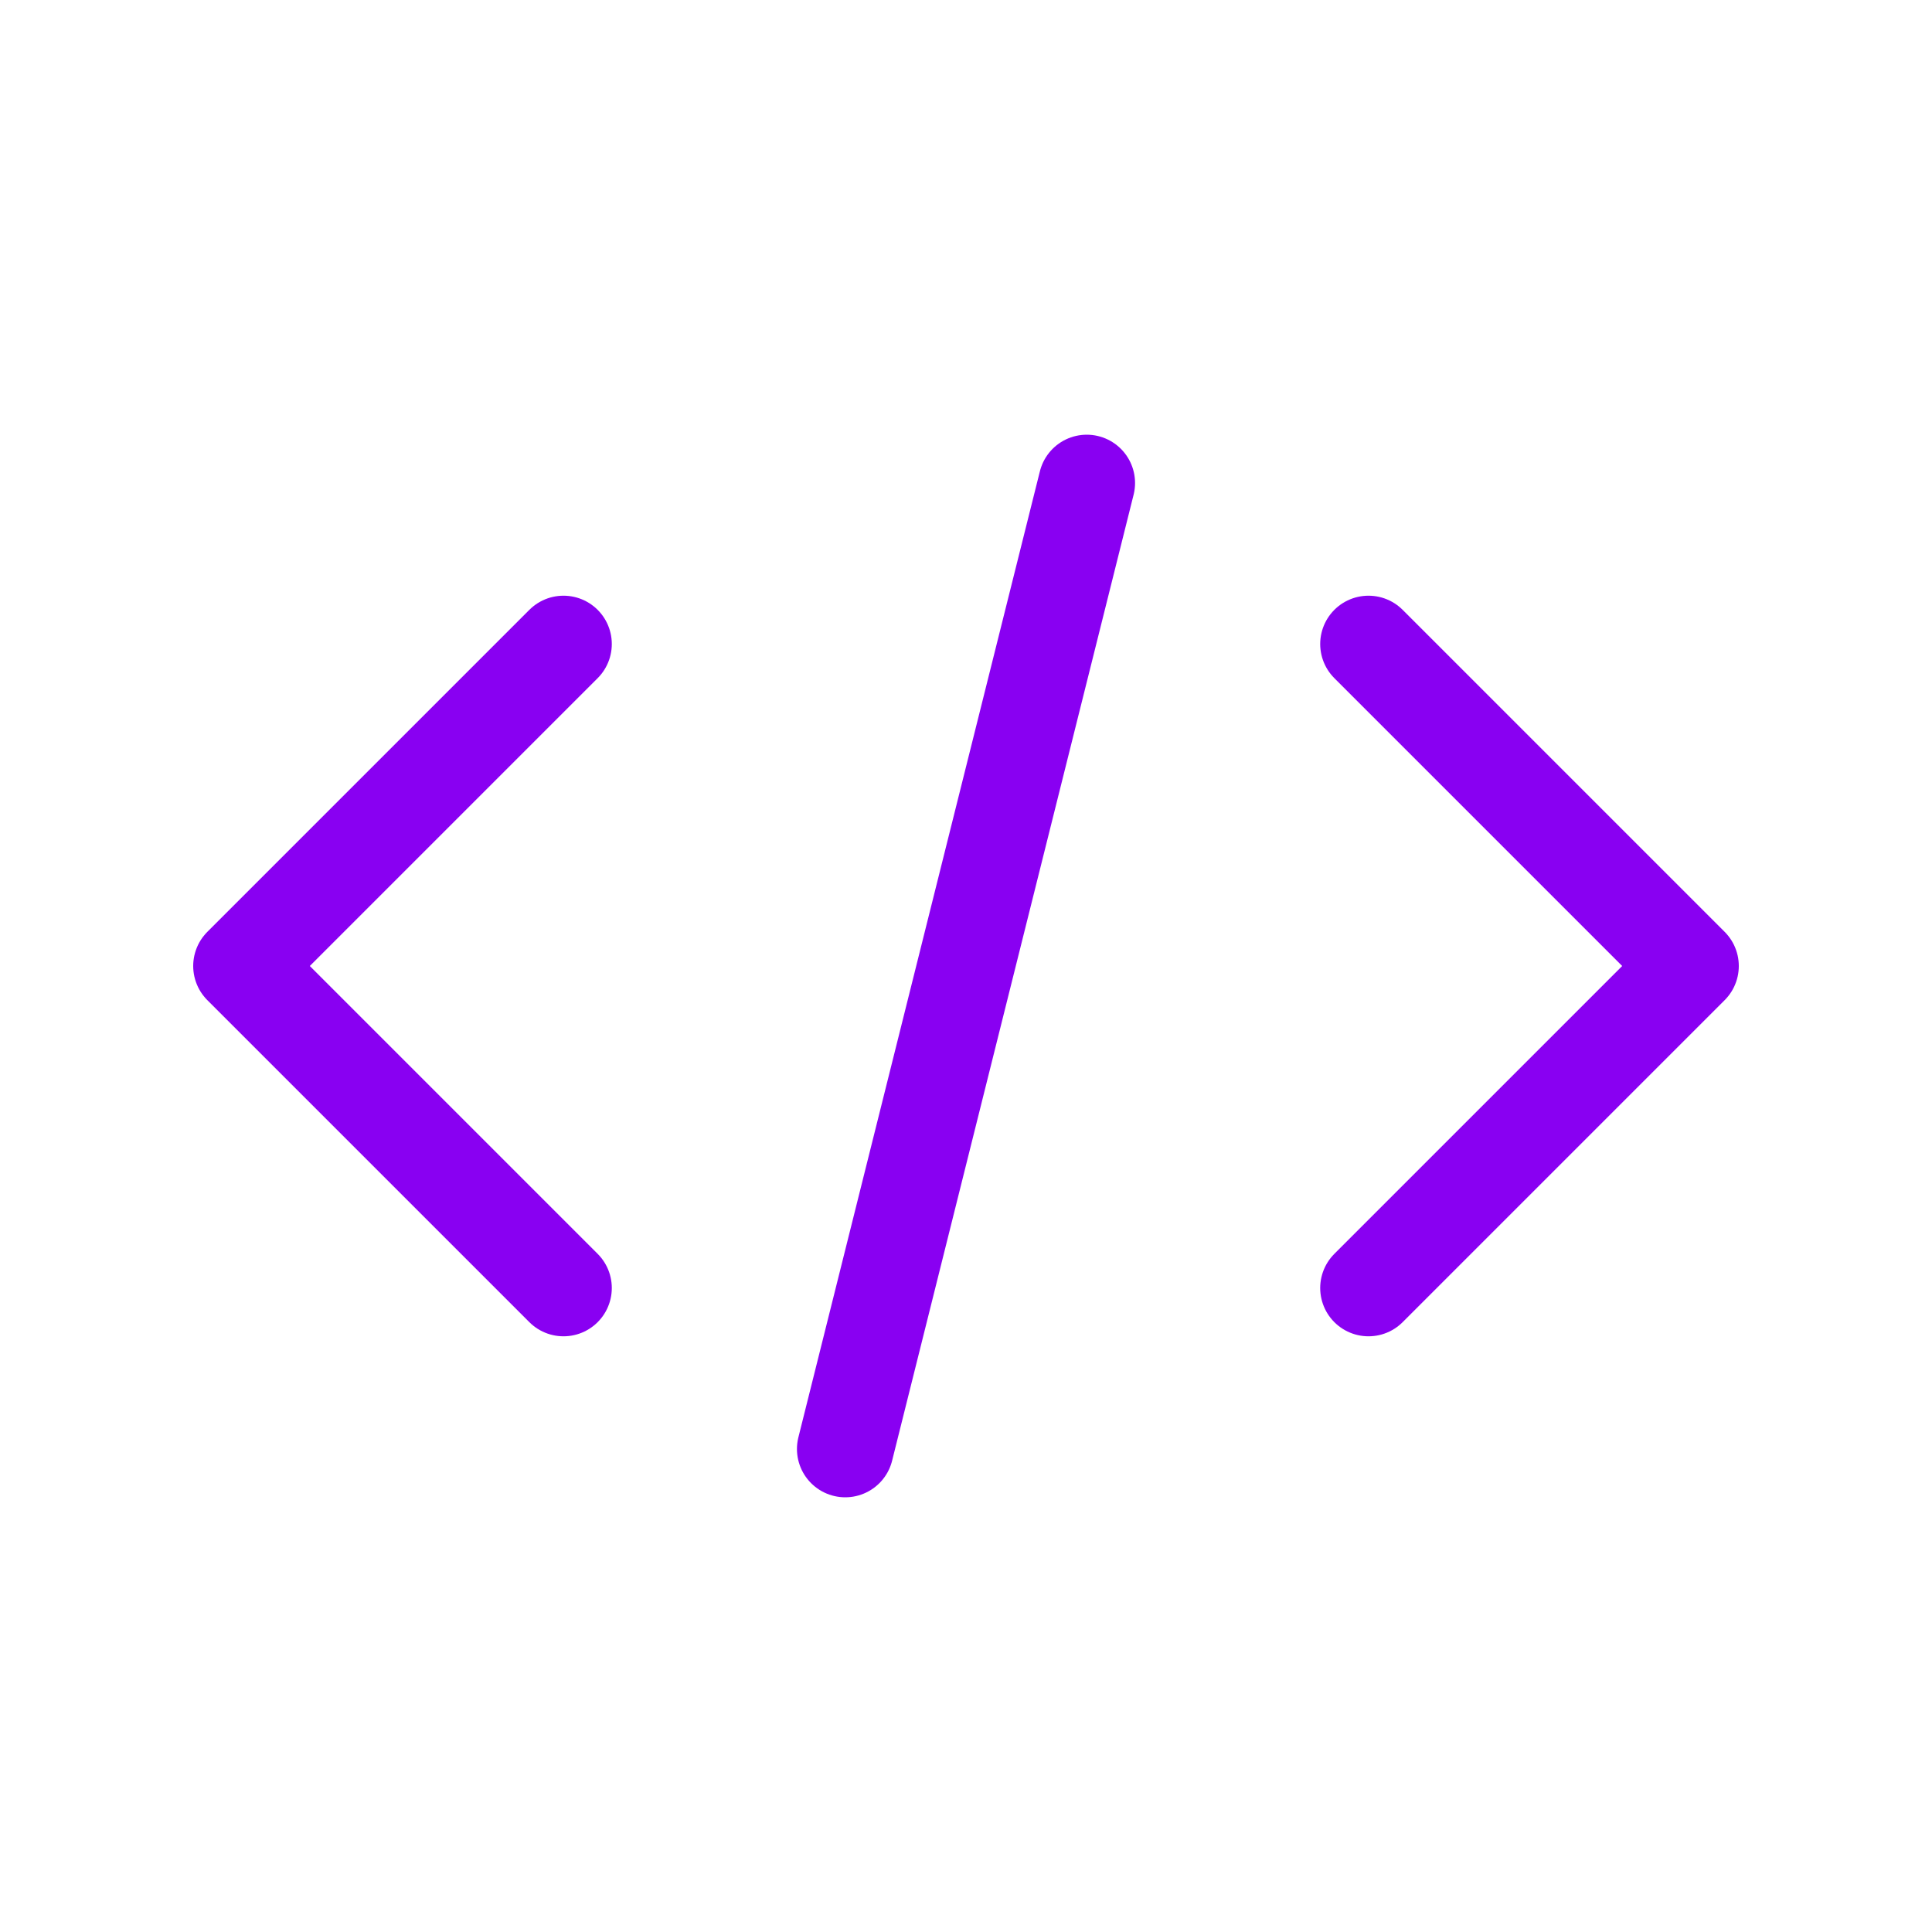
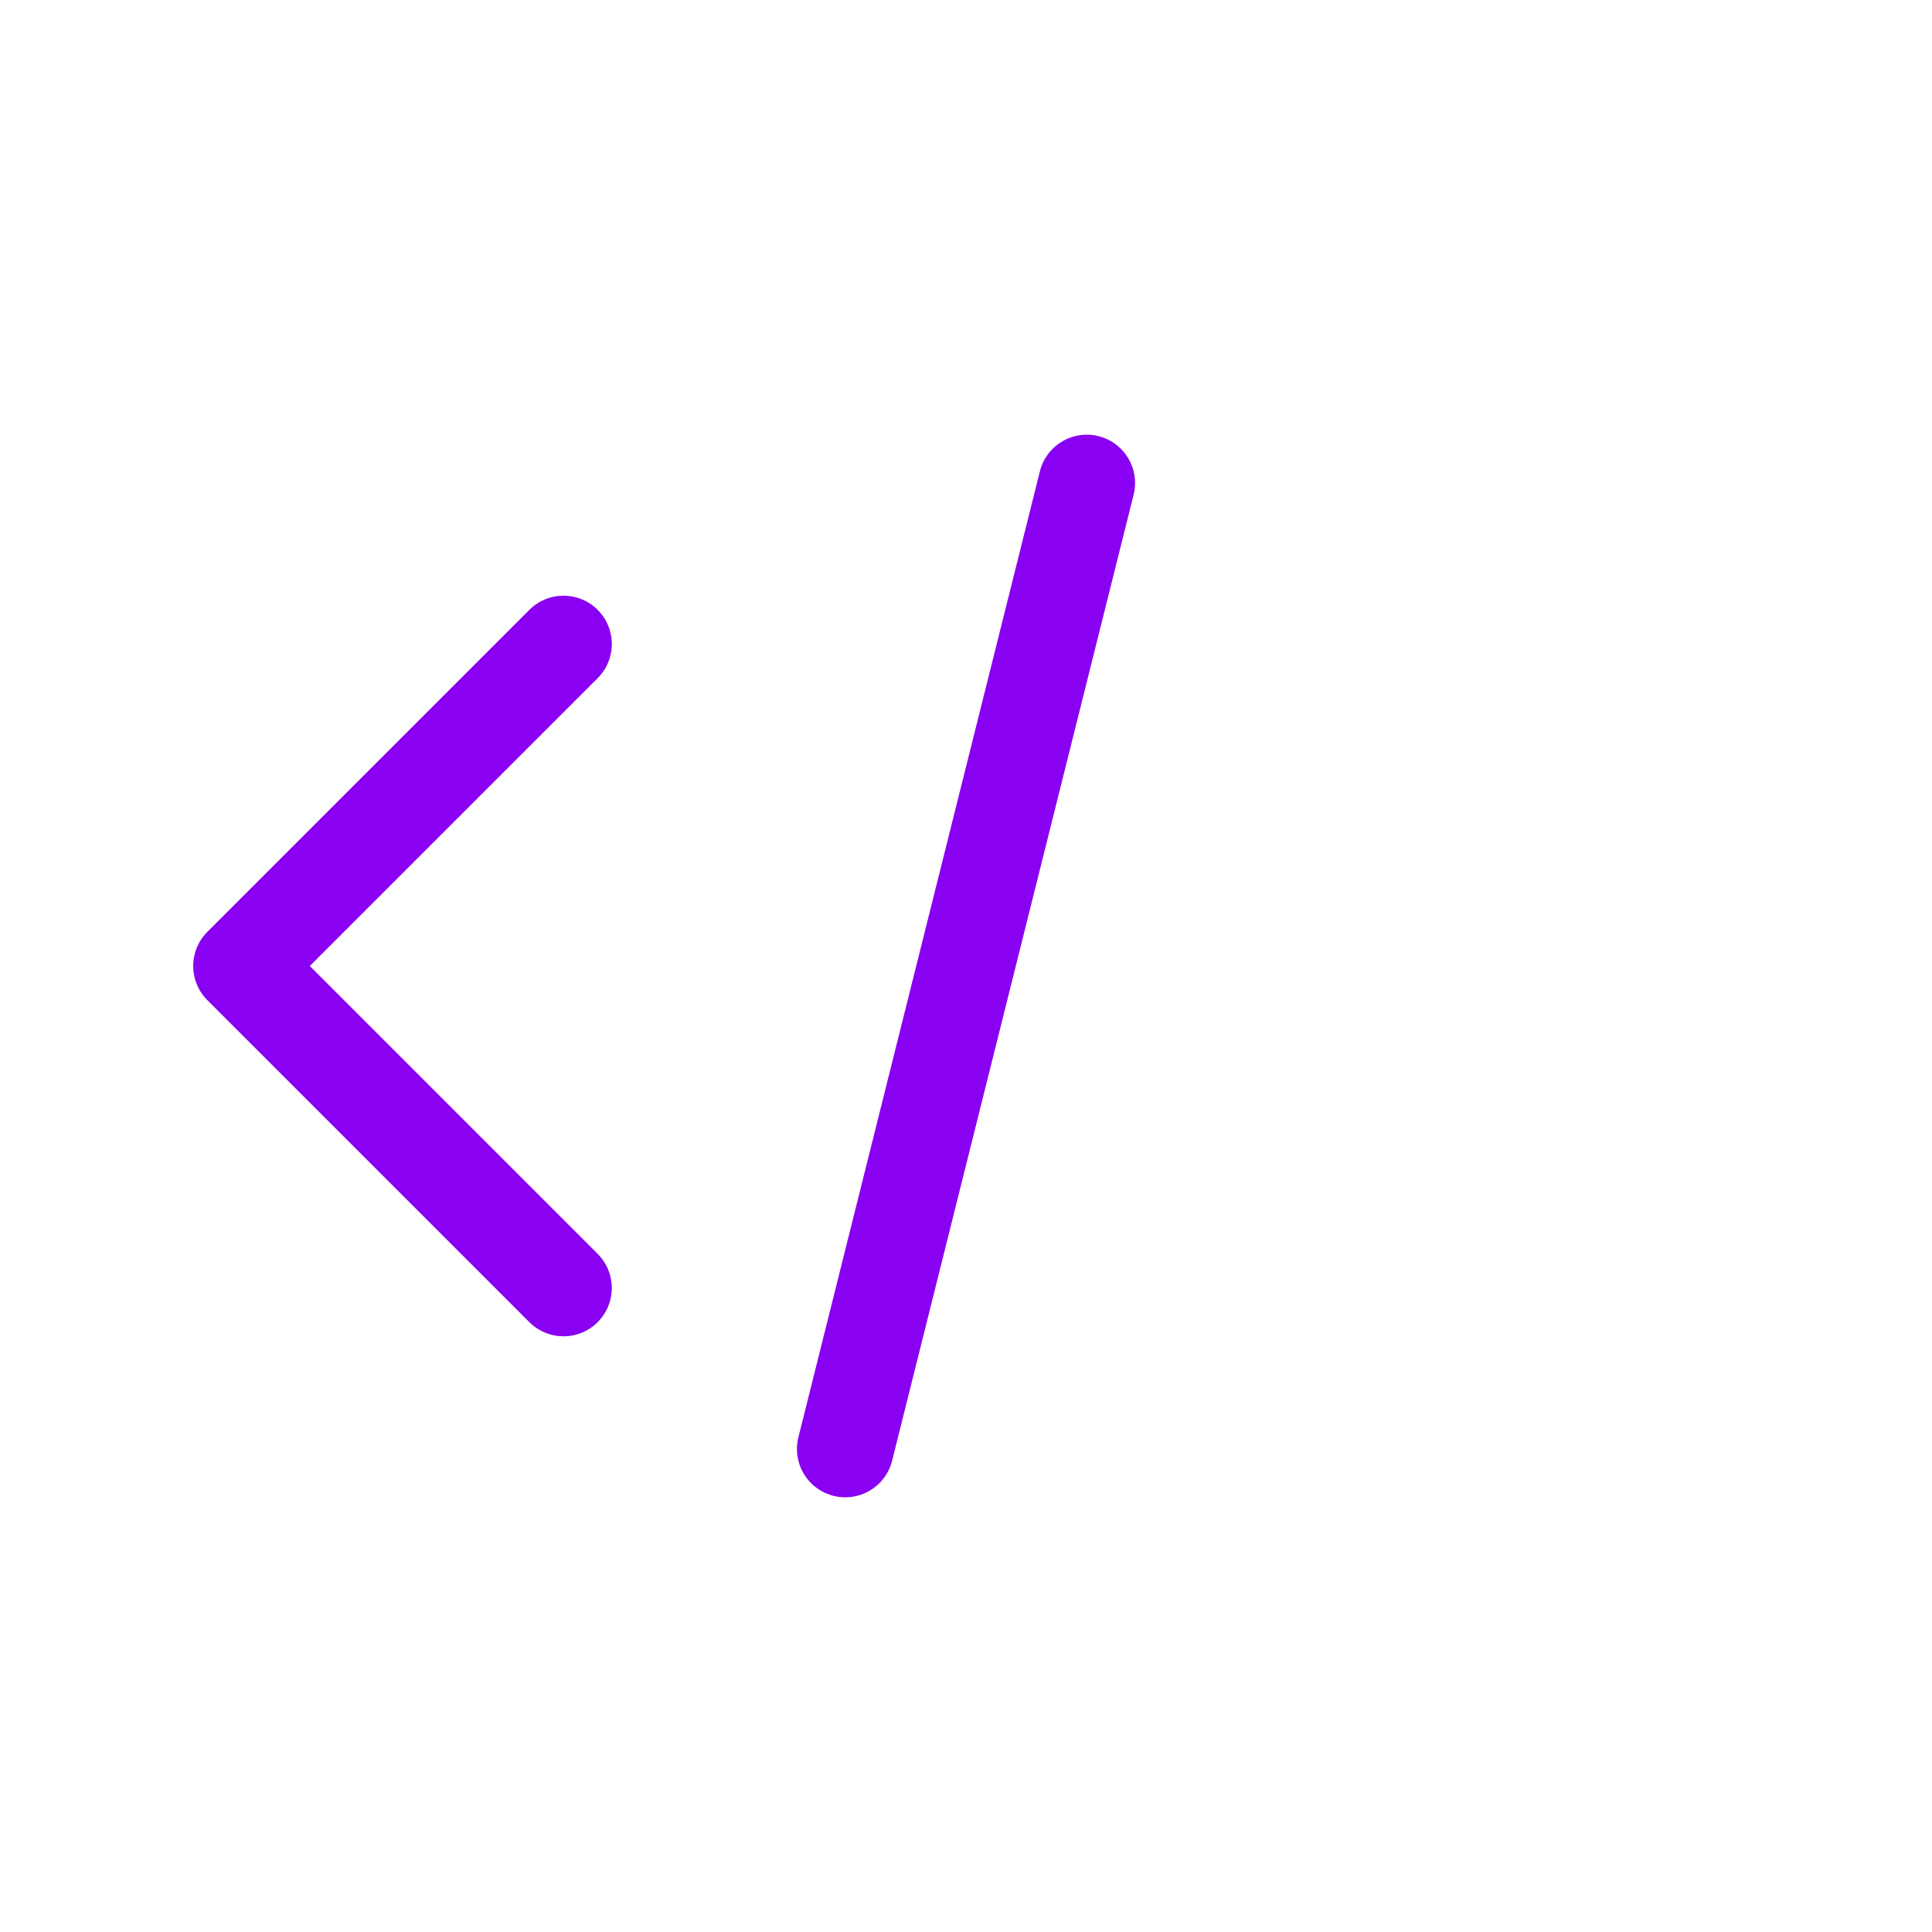
<svg xmlns="http://www.w3.org/2000/svg" width="230px" height="230px" viewBox="0 0 24.00 24.00" fill="none" stroke="#000000">
  <g id="SVGRepo_bgCarrier" stroke-width="0" />
  <g id="SVGRepo_tracerCarrier" stroke-linecap="round" stroke-linejoin="round" />
  <g id="SVGRepo_iconCarrier">
    <g stroke="#8900f2" stroke-linecap="round" stroke-width="1.2">
      <path stroke-linejoin="round" d="M7 8l-4 4 4 4" />
      <path d="M10.5 18l3-12" />
-       <path stroke-linejoin="round" d="M17 8l4 4-4 4" />
    </g>
  </g>
</svg>